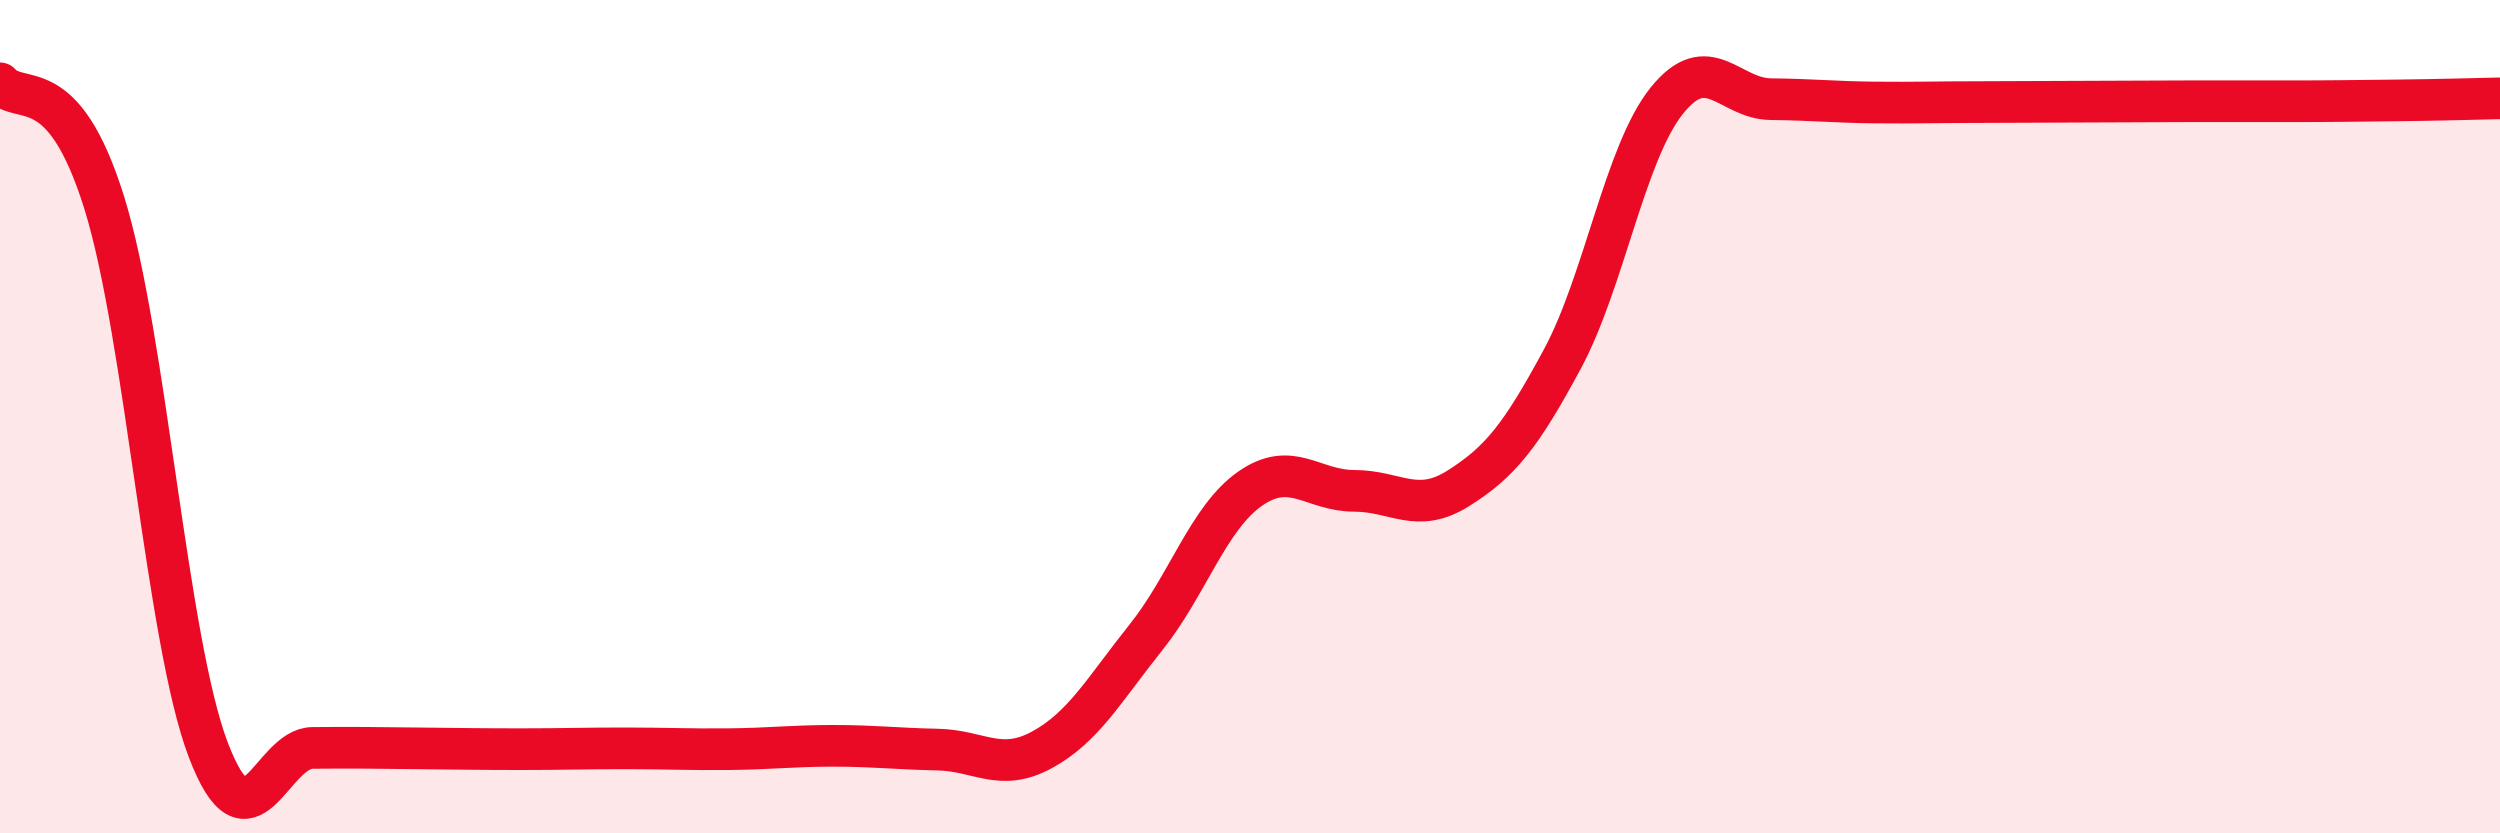
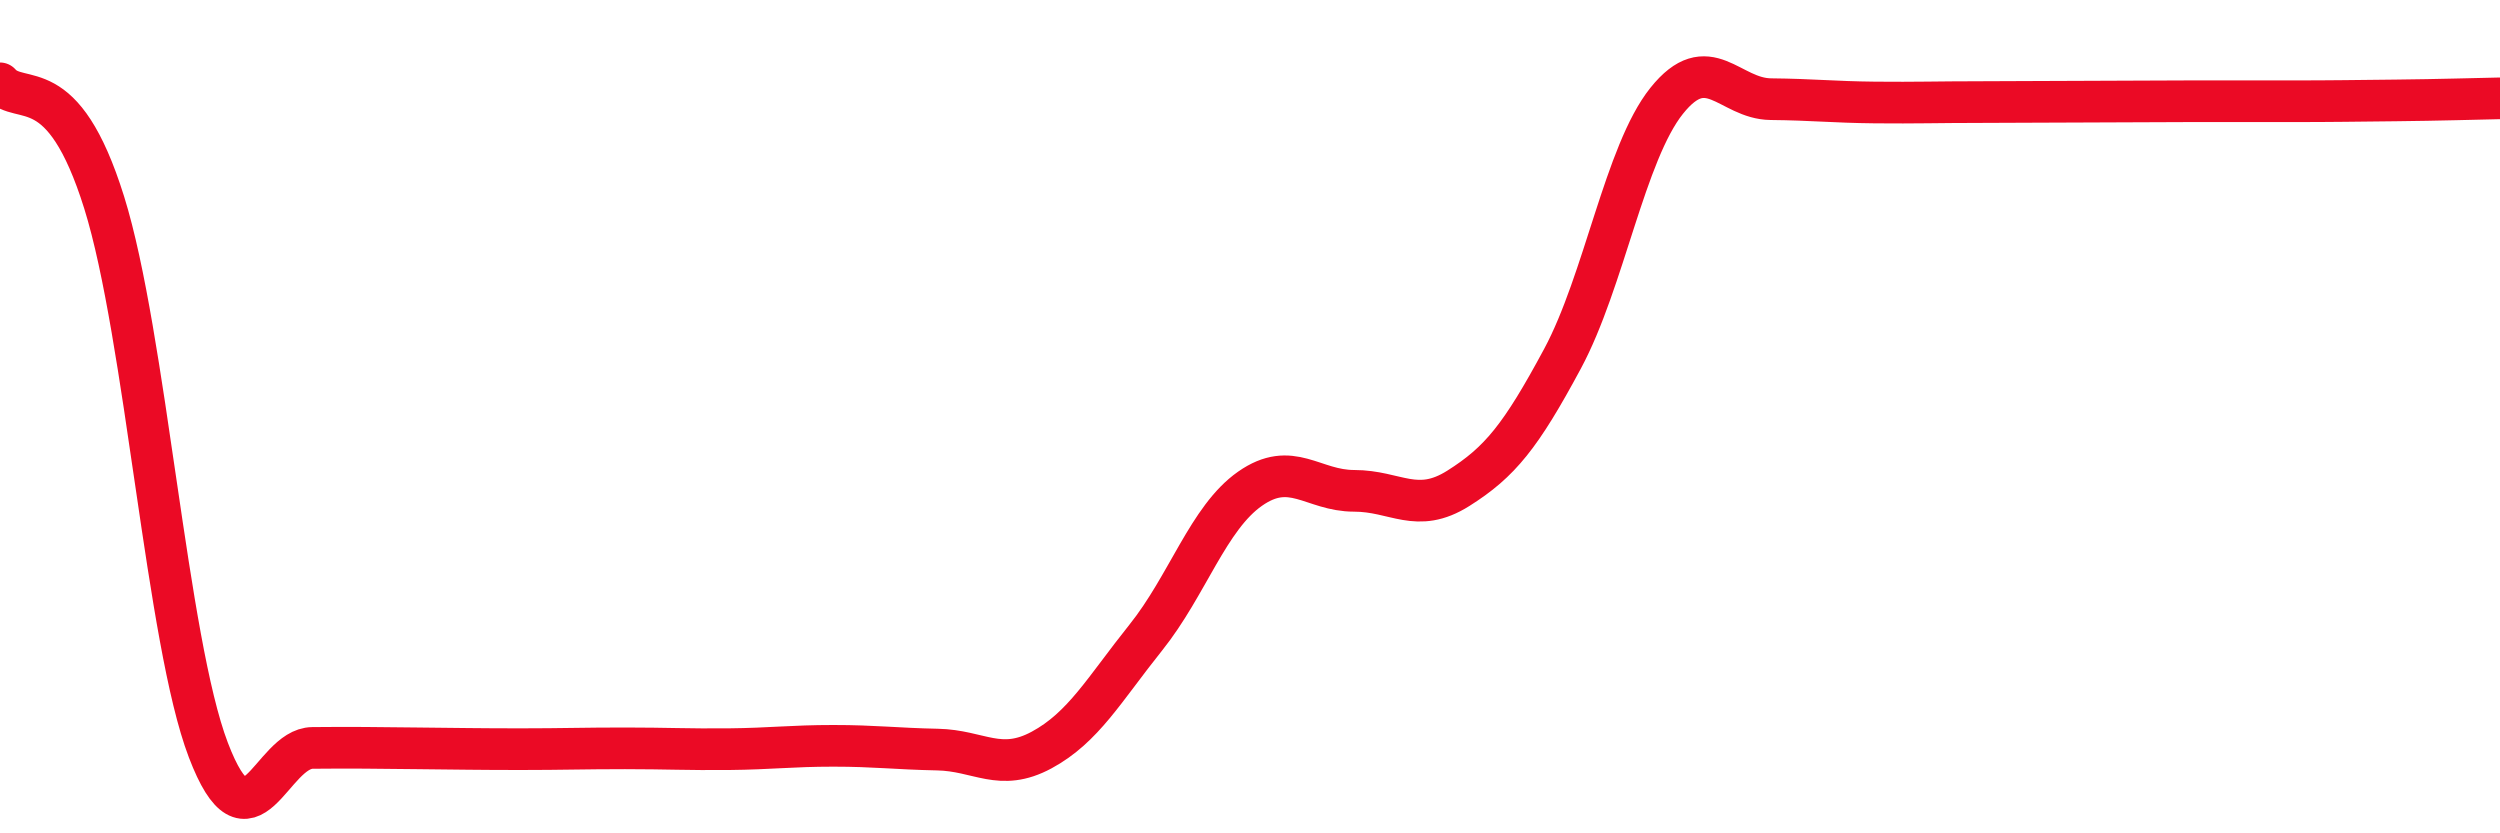
<svg xmlns="http://www.w3.org/2000/svg" width="60" height="20" viewBox="0 0 60 20">
-   <path d="M 0,2 C 0.5,2.57 1.5,1.66 2.5,4.86 C 3.5,8.06 4,15.38 5,18 C 6,20.62 6.5,17.96 7.5,17.95 C 8.5,17.94 9,17.95 10,17.96 C 11,17.97 11.5,17.98 12.5,17.98 C 13.5,17.98 14,17.96 15,17.96 C 16,17.96 16.5,17.99 17.5,17.98 C 18.5,17.97 19,17.9 20,17.9 C 21,17.9 21.5,17.97 22.5,17.99 C 23.5,18.01 24,18.54 25,18 C 26,17.46 26.5,16.55 27.5,15.3 C 28.5,14.05 29,12.43 30,11.73 C 31,11.03 31.5,11.78 32.5,11.78 C 33.5,11.78 34,12.35 35,11.72 C 36,11.09 36.5,10.47 37.5,8.61 C 38.5,6.75 39,3.67 40,2.42 C 41,1.17 41.5,2.37 42.5,2.38 C 43.5,2.39 44,2.45 45,2.46 C 46,2.47 46.5,2.45 47.5,2.45 C 48.5,2.45 49,2.44 50,2.44 C 51,2.44 51.5,2.43 52.5,2.43 C 53.5,2.43 54,2.43 55,2.43 C 56,2.43 56.5,2.42 57.5,2.41 C 58.5,2.4 59.5,2.37 60,2.36L60 20L0 20Z" fill="#EB0A25" opacity="0.1" stroke-linecap="round" stroke-linejoin="round" />
  <path d="M 0,2 C 0.5,2.57 1.5,1.66 2.5,4.86 C 3.5,8.06 4,15.38 5,18 C 6,20.62 6.5,17.96 7.5,17.95 C 8.5,17.94 9,17.95 10,17.96 C 11,17.97 11.5,17.98 12.5,17.98 C 13.5,17.98 14,17.96 15,17.96 C 16,17.96 16.5,17.99 17.5,17.98 C 18.5,17.97 19,17.9 20,17.9 C 21,17.9 21.5,17.97 22.5,17.99 C 23.5,18.01 24,18.54 25,18 C 26,17.46 26.5,16.55 27.5,15.3 C 28.5,14.05 29,12.43 30,11.73 C 31,11.03 31.5,11.78 32.5,11.78 C 33.5,11.78 34,12.35 35,11.72 C 36,11.09 36.5,10.47 37.5,8.61 C 38.5,6.75 39,3.67 40,2.42 C 41,1.17 41.5,2.37 42.5,2.38 C 43.5,2.39 44,2.45 45,2.46 C 46,2.47 46.5,2.45 47.5,2.45 C 48.5,2.45 49,2.44 50,2.44 C 51,2.44 51.5,2.43 52.5,2.43 C 53.5,2.43 54,2.43 55,2.43 C 56,2.43 56.5,2.42 57.5,2.41 C 58.5,2.4 59.5,2.37 60,2.36" stroke="#EB0A25" stroke-width="1" fill="none" stroke-linecap="round" stroke-linejoin="round" />
</svg>